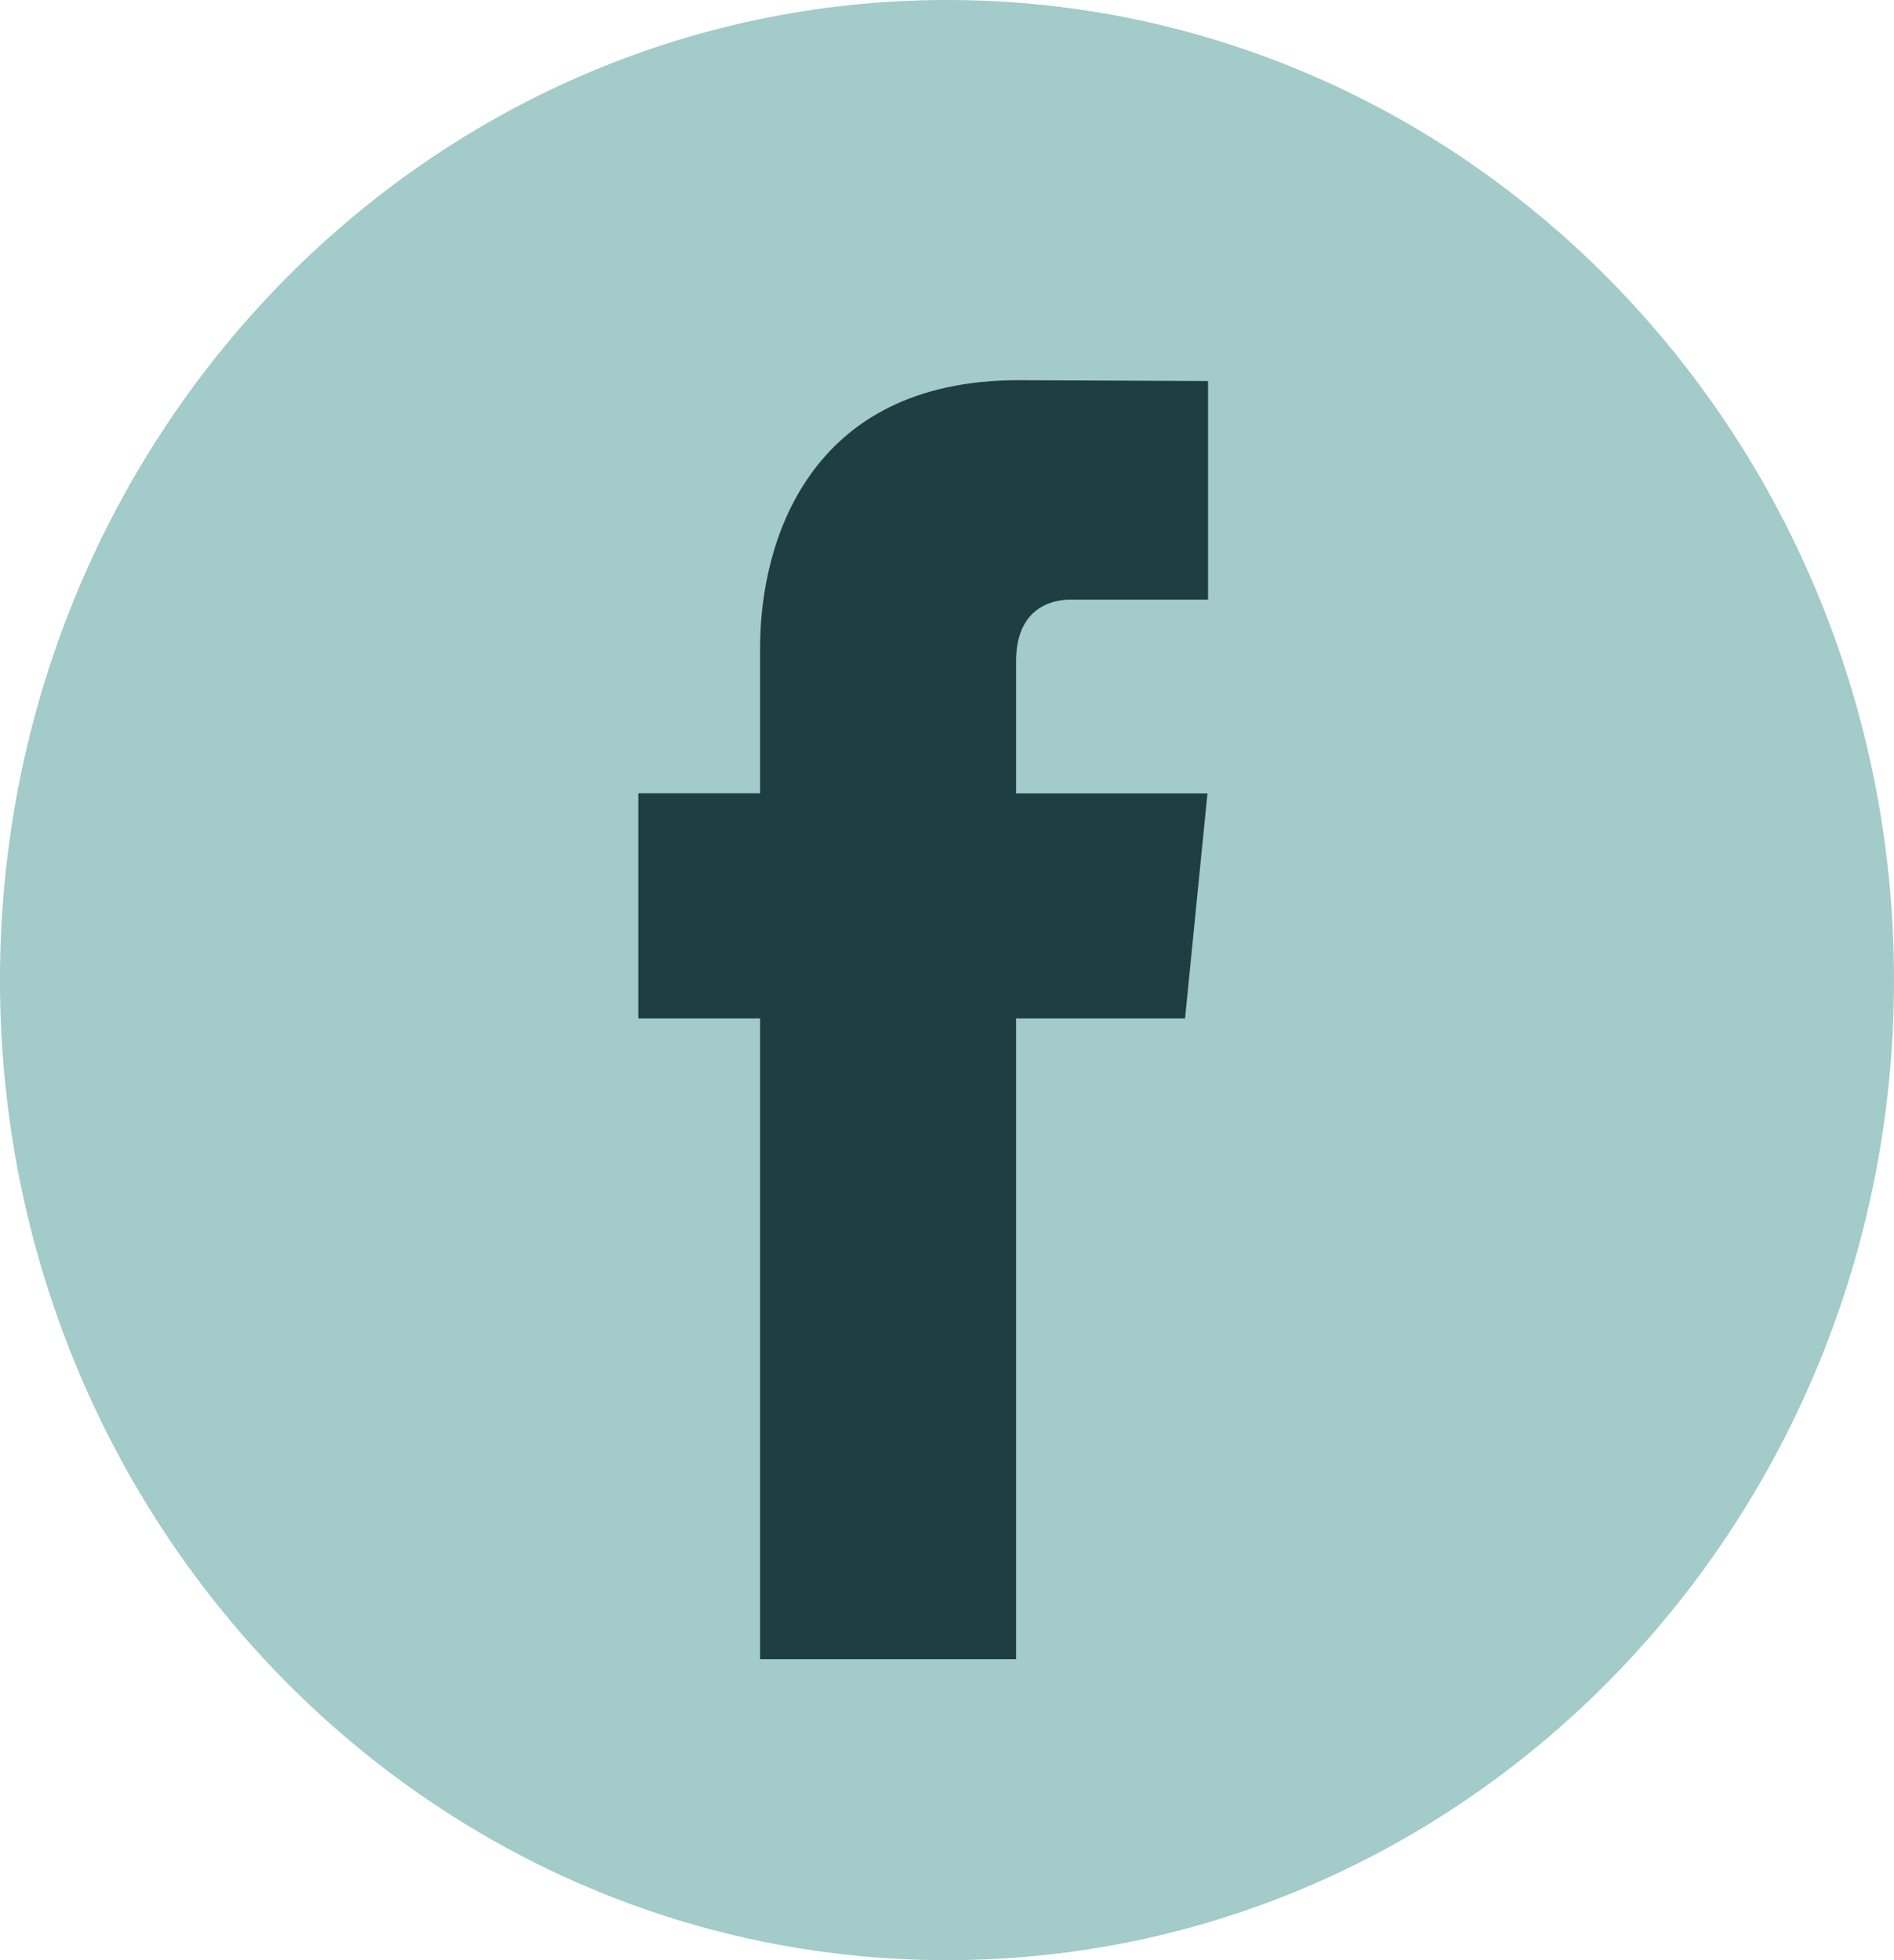
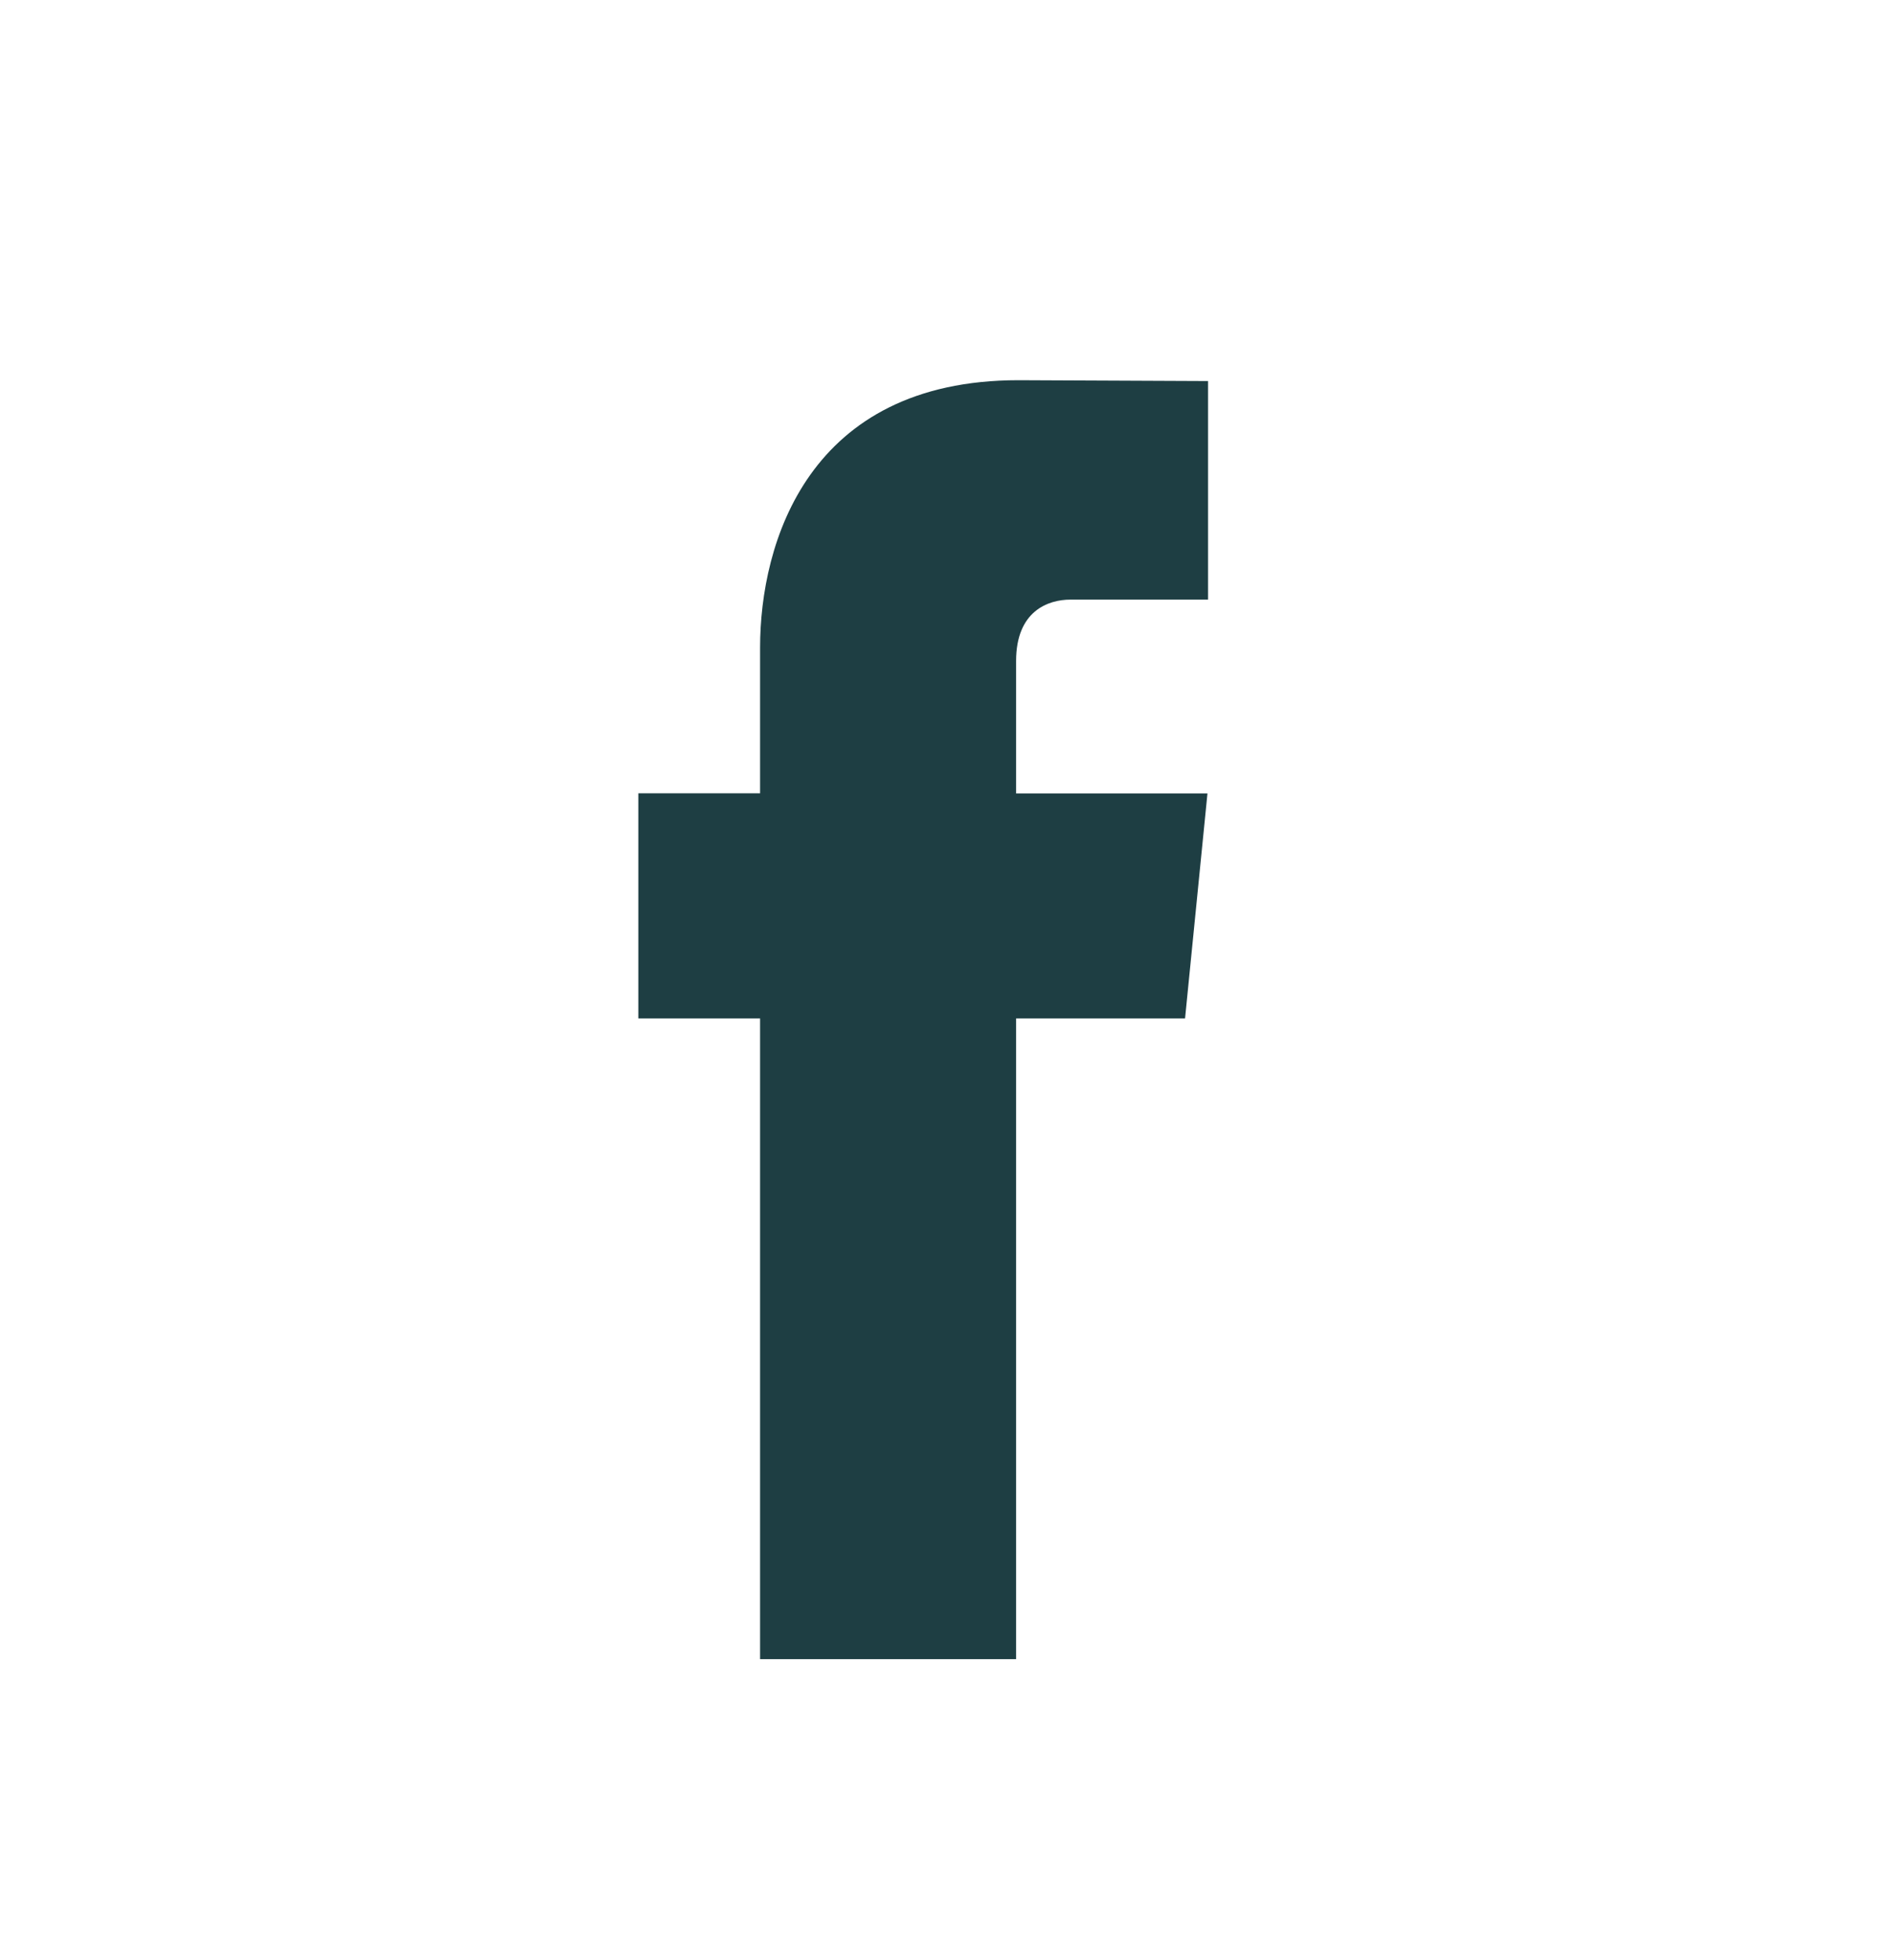
<svg xmlns="http://www.w3.org/2000/svg" width="29" height="30" viewBox="0 0 29 30" fill="none">
  <g clip-path="url(#clip0_1_124)">
-     <path d="M14.5 30C22.508 30 29 23.284 29 15C29 6.716 22.508 0 14.5 0C6.492 0 0 6.716 0 15C0 23.284 6.492 30 14.5 30Z" fill="#A2CBC9" />
    <path d="M18.145 15.587H15.558V25.393H11.638V15.587H9.774V12.141H11.638V9.911C11.638 8.316 12.37 5.819 15.593 5.819L18.497 5.832V9.177H16.39C16.044 9.177 15.558 9.355 15.558 10.116V12.144H18.488L18.145 15.587Z" fill="#1E3E43" />
  </g>
  <defs>
    <clipPath id="clip0_1_124">
      <rect width="29" height="30" fill="white" />
    </clipPath>
  </defs>
</svg>